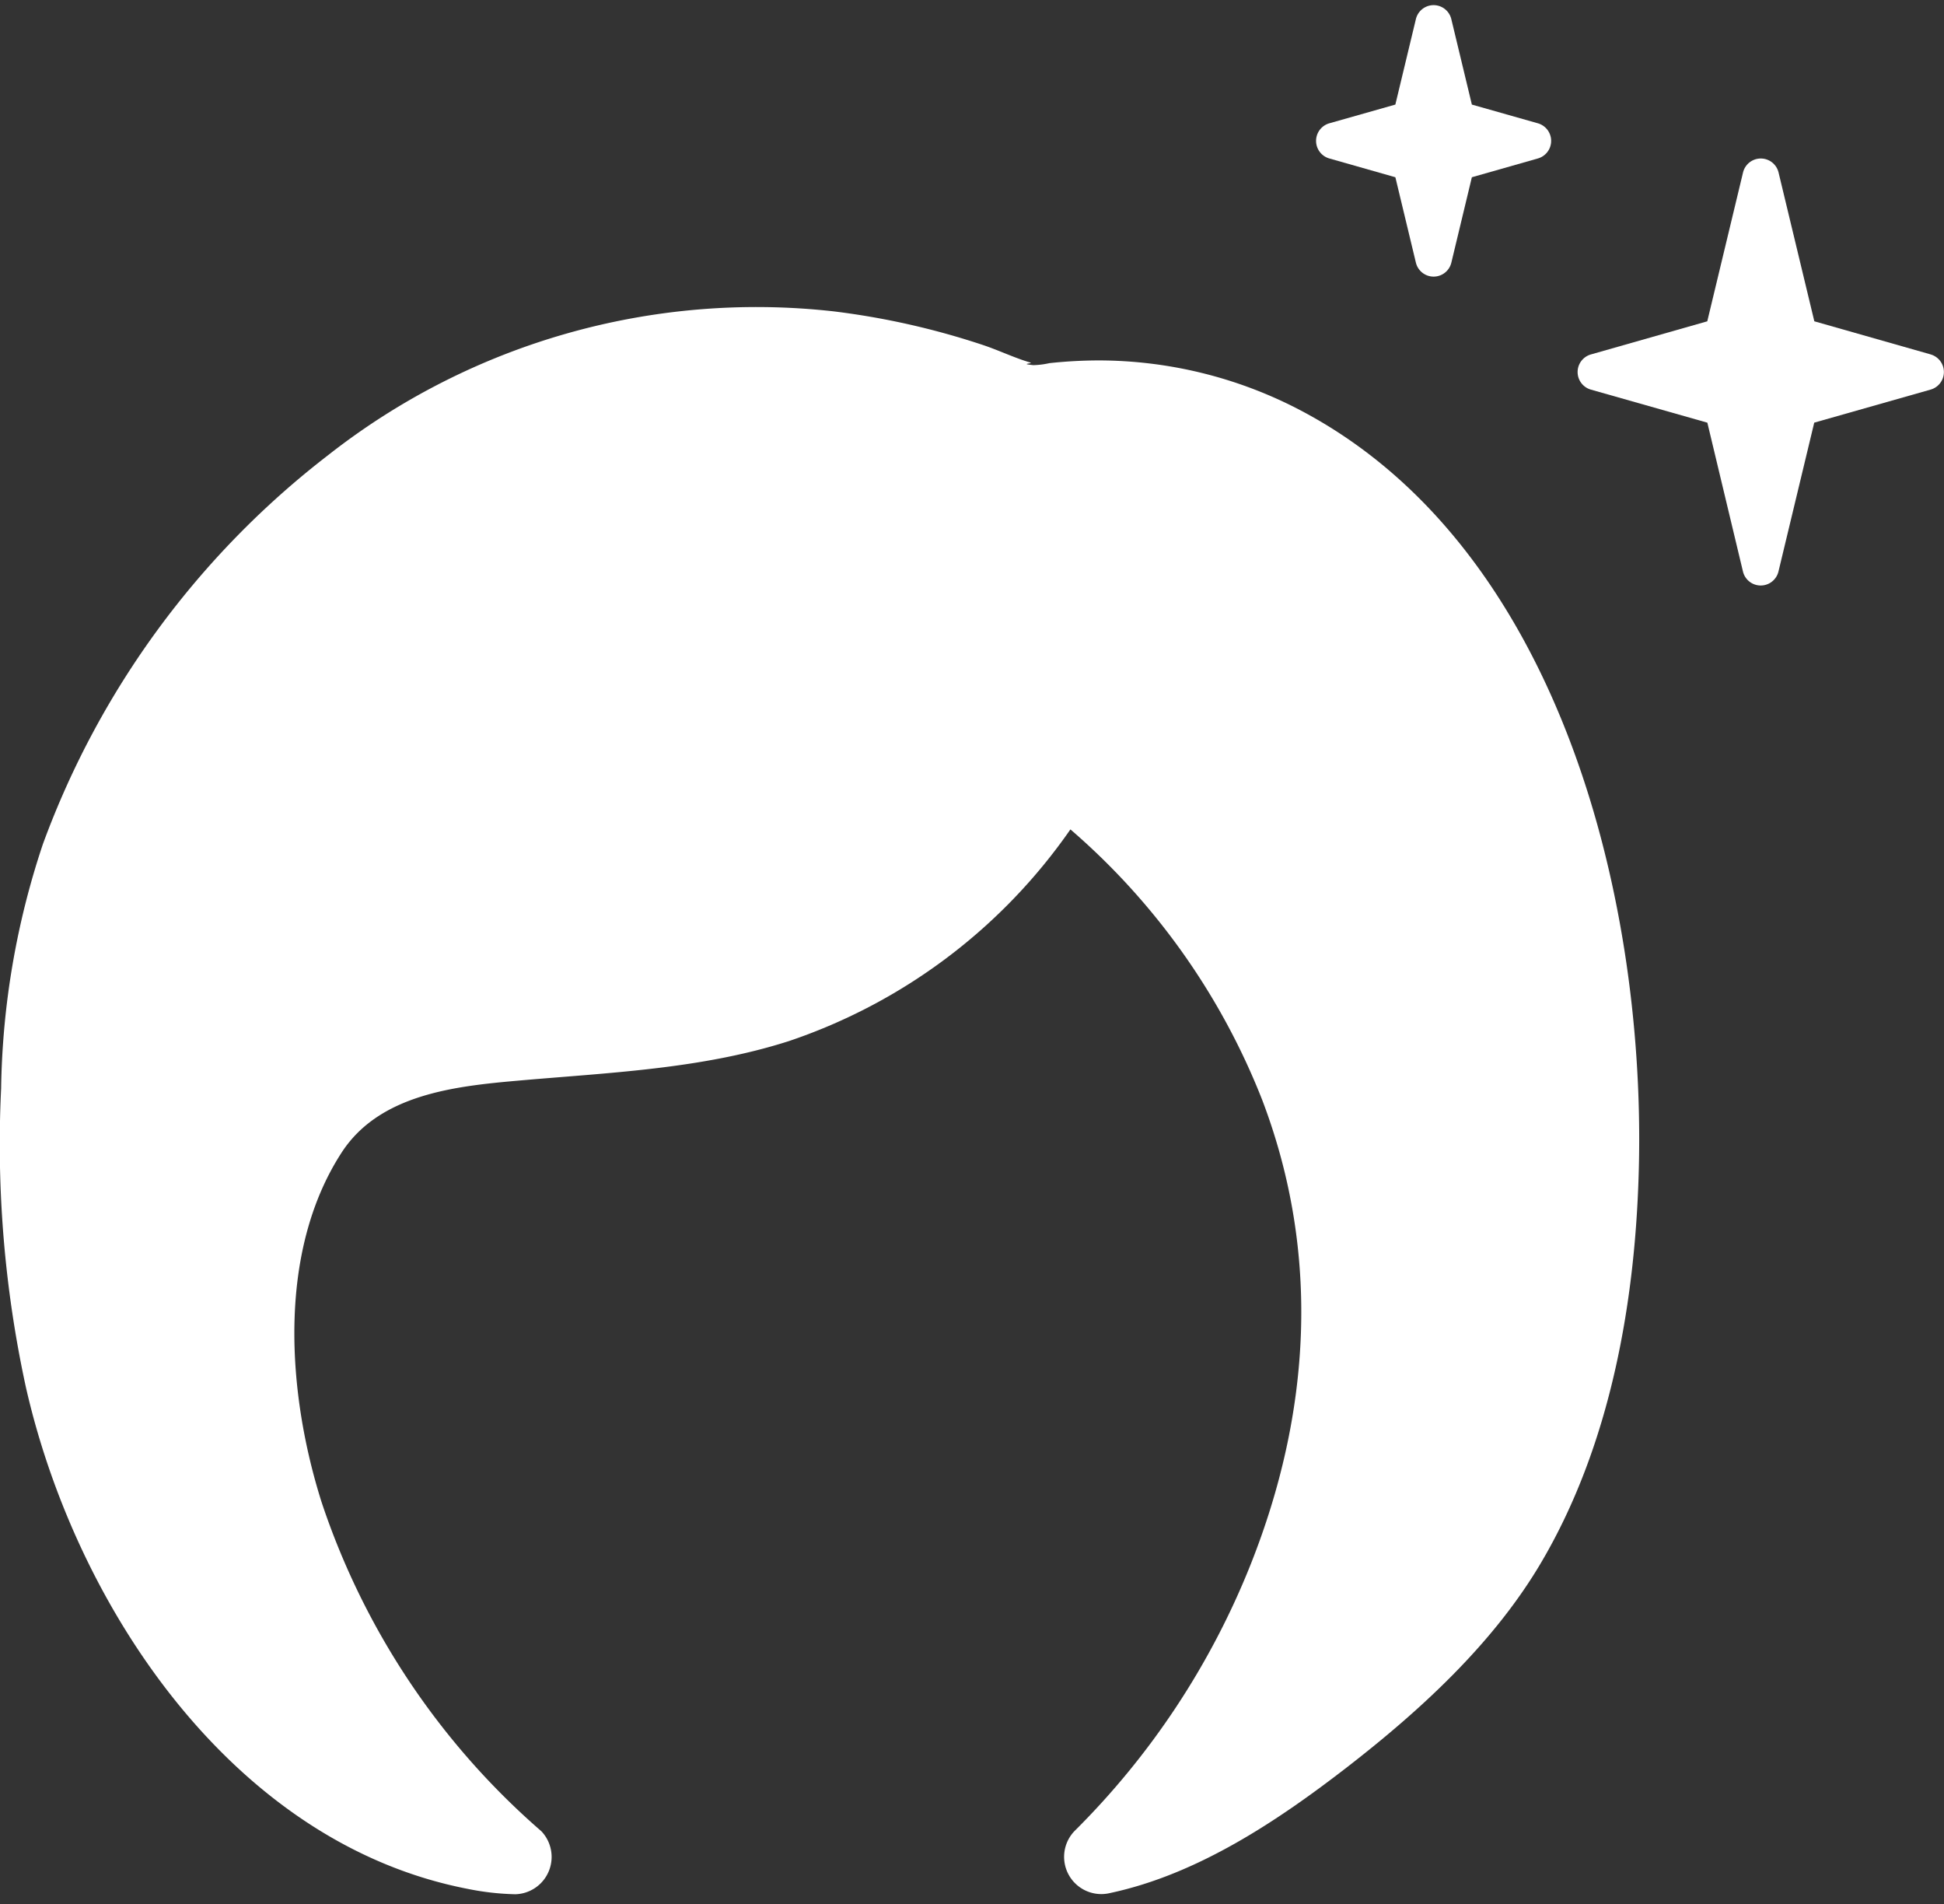
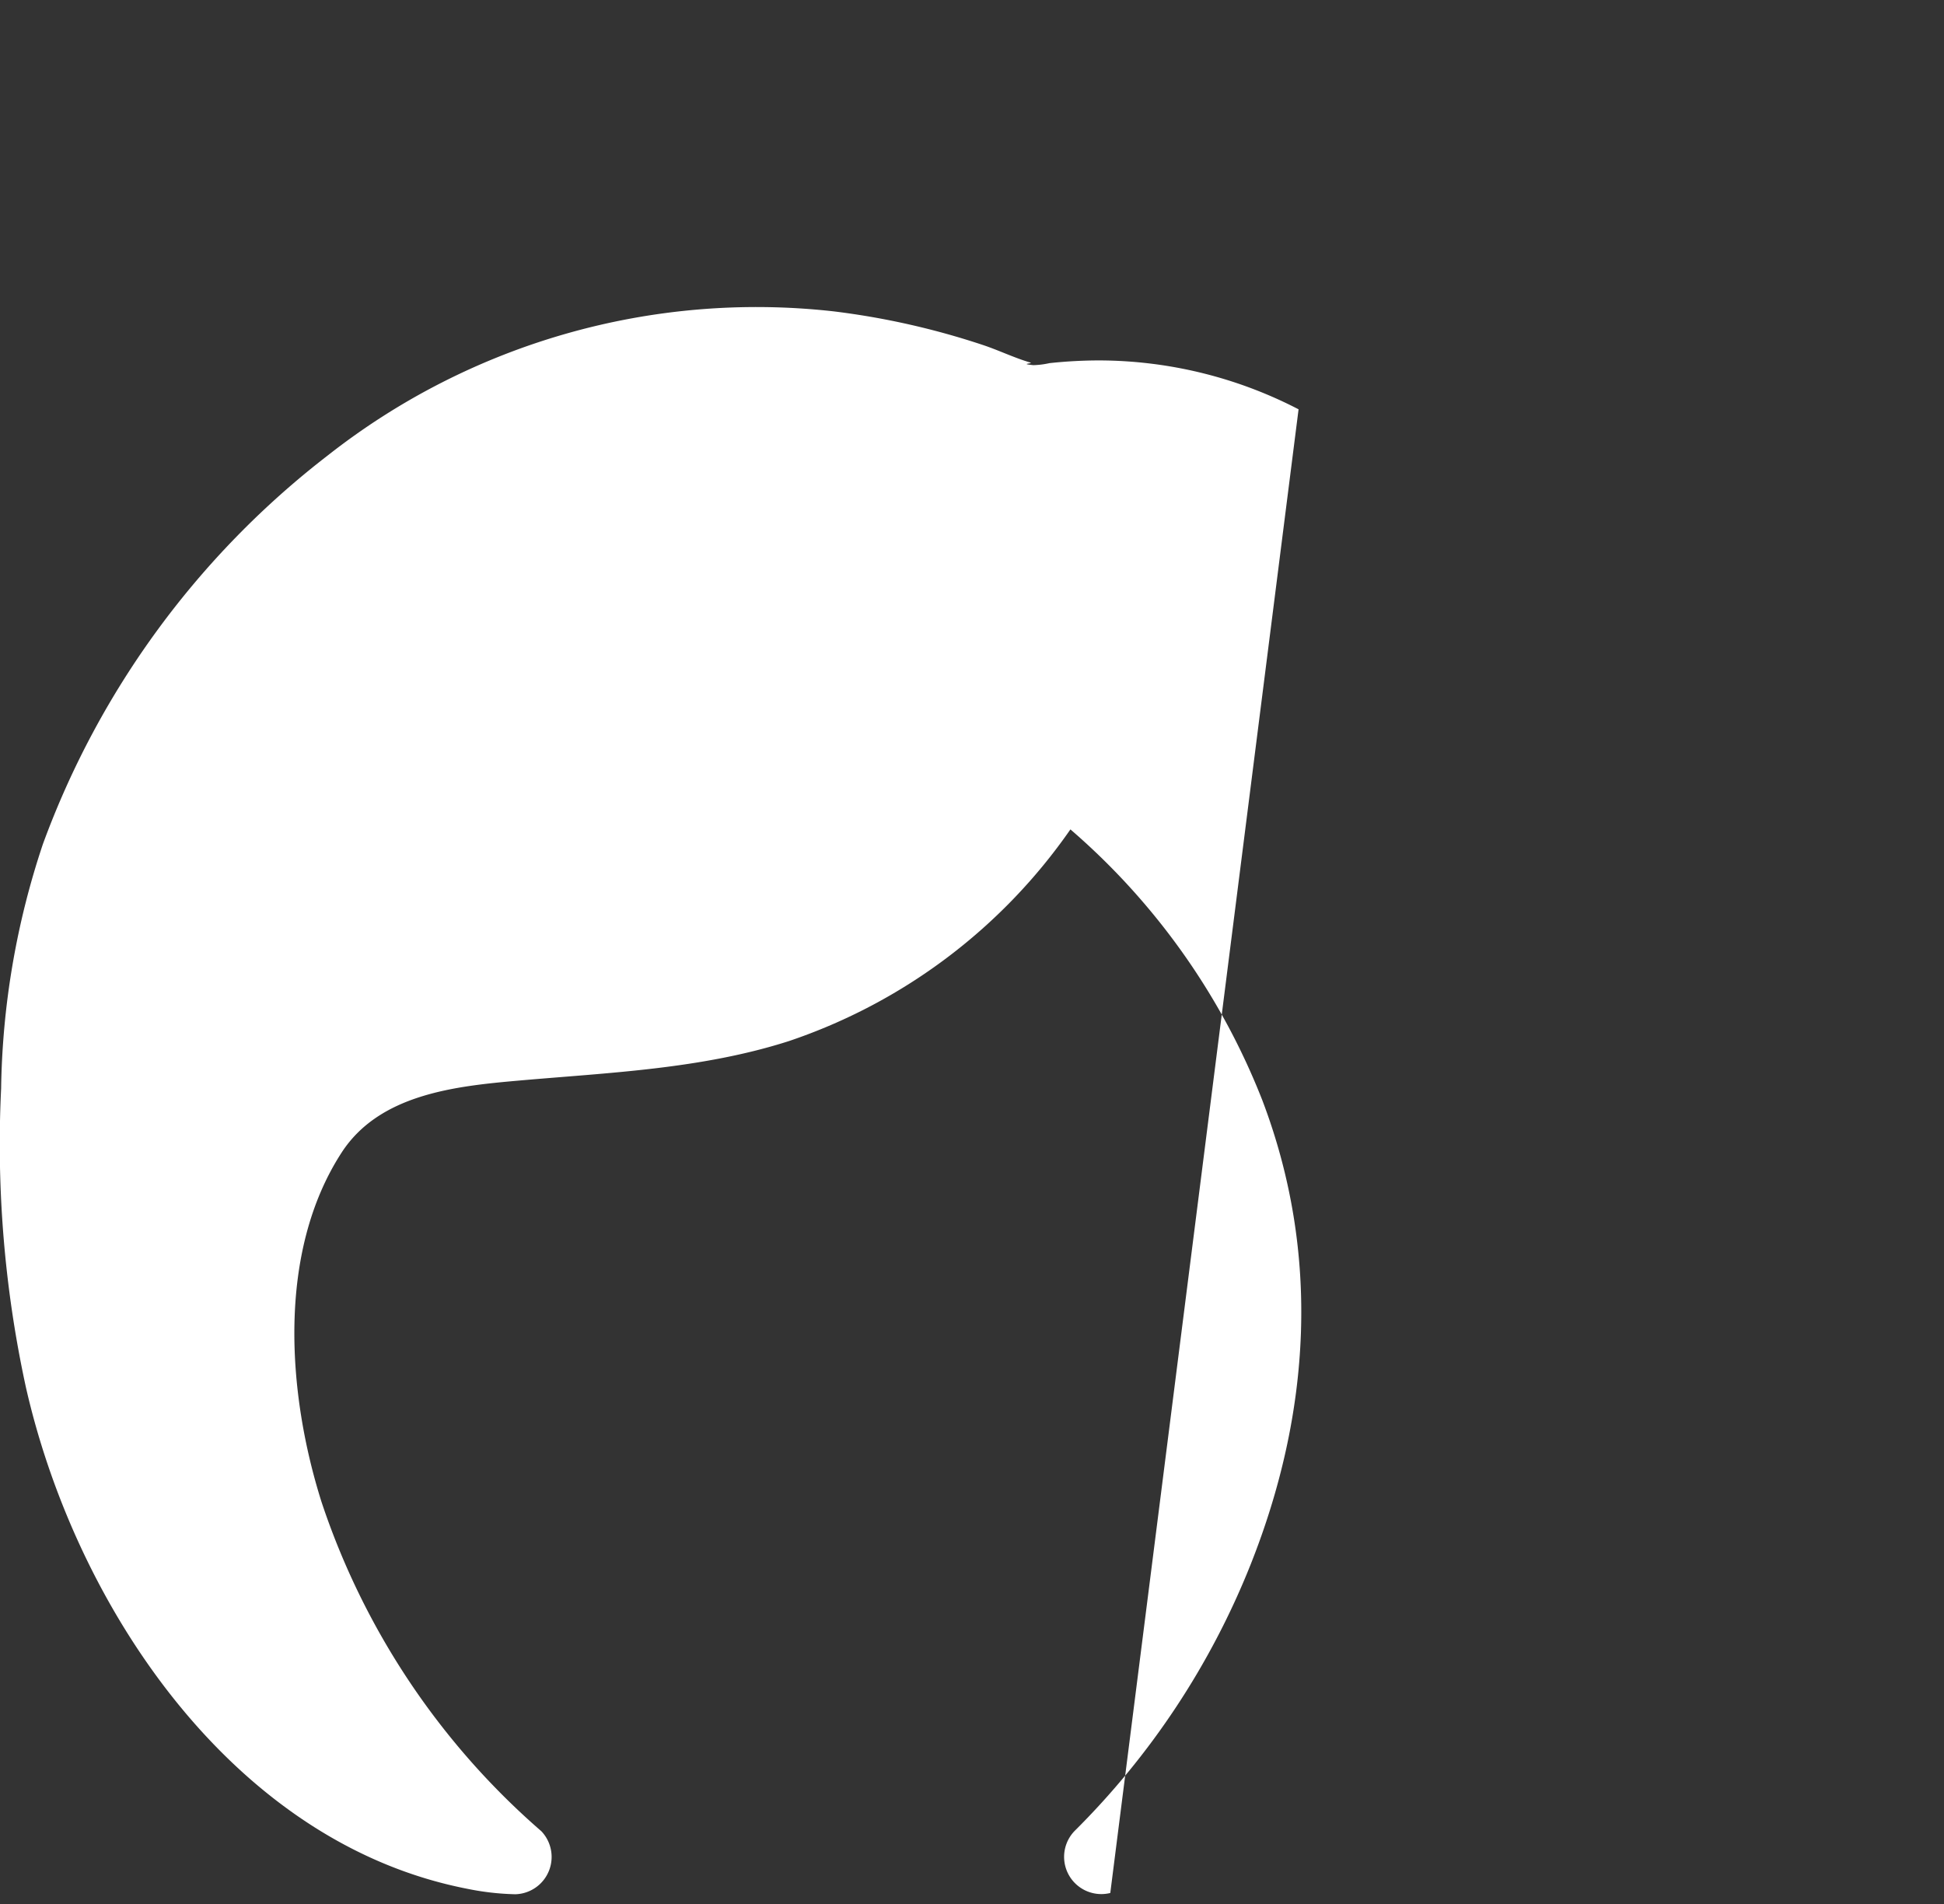
<svg xmlns="http://www.w3.org/2000/svg" width="97" height="95" viewBox="0 0 97 95">
  <rect x="0" y="0" width="97" height="95" fill="#333333" stroke="none" />
  <g transform="translate(-561 -1961)">
    <rect width="97" height="95" transform="translate(561 1961)" fill="#b87878" opacity="0" />
    <g transform="translate(561 1961.256)">
-       <path d="M64.795,9.257a21.732,21.732,0,0,0-9.923-2.439,23.326,23.326,0,0,0-2.511.136,4.129,4.129,0,0,1-.8.1c-.749-.075.038-.075-.158-.132-.783-.23-1.547-.6-2.323-.862A38.315,38.315,0,0,0,41.6,4.371a34.608,34.608,0,0,0-25.225,7.171,43.268,43.268,0,0,0-14.233,19.4A40.148,40.148,0,0,0,.056,43.14,57.106,57.106,0,0,0,1.283,58c2.462,10.905,10.288,22.778,22.04,25.063a13.4,13.4,0,0,0,2.39.271,1.862,1.862,0,0,0,1.3-3.143A37.335,37.335,0,0,1,16.043,63.764c-1.705-5.394-2.232-12.437,1-17.425,1.89-2.917,5.669-3.316,8.842-3.595,4.528-.4,9.113-.572,13.484-1.972A27.982,27.982,0,0,0,53.411,30.213a34.428,34.428,0,0,1,9.573,13.506c2.921,7.675,2.413,15.633-.583,23.169a39.183,39.183,0,0,1-8.793,13.3A1.857,1.857,0,0,0,55.4,83.271c4.374-.934,8.357-3.6,11.839-6.294,3.621-2.808,7.216-6.1,9.588-10.069,3.561-5.963,4.822-13.277,4.954-20.131.256-13.39-4.084-30.815-16.985-37.519" transform="translate(0 10.906)" fill="#fff" />
-       <path d="M38.67,11.805l-5.808-1.653L31.077,2.729a.912.912,0,0,0-1.773,0L27.52,10.153l-5.808,1.653a.912.912,0,0,0,0,1.754l5.812,1.649L29.3,22.631a.911.911,0,0,0,1.773,0l1.784-7.423,5.808-1.649a.912.912,0,0,0,0-1.754" transform="translate(57.668 5.62)" fill="#fff" />
-       <path d="M18.214,7.649l3.294.937,1.024,4.261a.91.91,0,0,0,1.769,0l1.024-4.261,3.294-.937a.912.912,0,0,0,0-1.754l-3.294-.934L24.3.7a.909.909,0,0,0-1.769,0L21.507,4.961l-3.294.934a.912.912,0,0,0,0,1.754" transform="translate(48.117 0)" fill="#fff" />
+       <path d="M64.795,9.257a21.732,21.732,0,0,0-9.923-2.439,23.326,23.326,0,0,0-2.511.136,4.129,4.129,0,0,1-.8.1c-.749-.075.038-.075-.158-.132-.783-.23-1.547-.6-2.323-.862A38.315,38.315,0,0,0,41.6,4.371a34.608,34.608,0,0,0-25.225,7.171,43.268,43.268,0,0,0-14.233,19.4A40.148,40.148,0,0,0,.056,43.14,57.106,57.106,0,0,0,1.283,58c2.462,10.905,10.288,22.778,22.04,25.063a13.4,13.4,0,0,0,2.39.271,1.862,1.862,0,0,0,1.3-3.143A37.335,37.335,0,0,1,16.043,63.764c-1.705-5.394-2.232-12.437,1-17.425,1.89-2.917,5.669-3.316,8.842-3.595,4.528-.4,9.113-.572,13.484-1.972A27.982,27.982,0,0,0,53.411,30.213a34.428,34.428,0,0,1,9.573,13.506c2.921,7.675,2.413,15.633-.583,23.169a39.183,39.183,0,0,1-8.793,13.3A1.857,1.857,0,0,0,55.4,83.271" transform="translate(0 10.906)" fill="#fff" />
    </g>
  </g>
</svg>